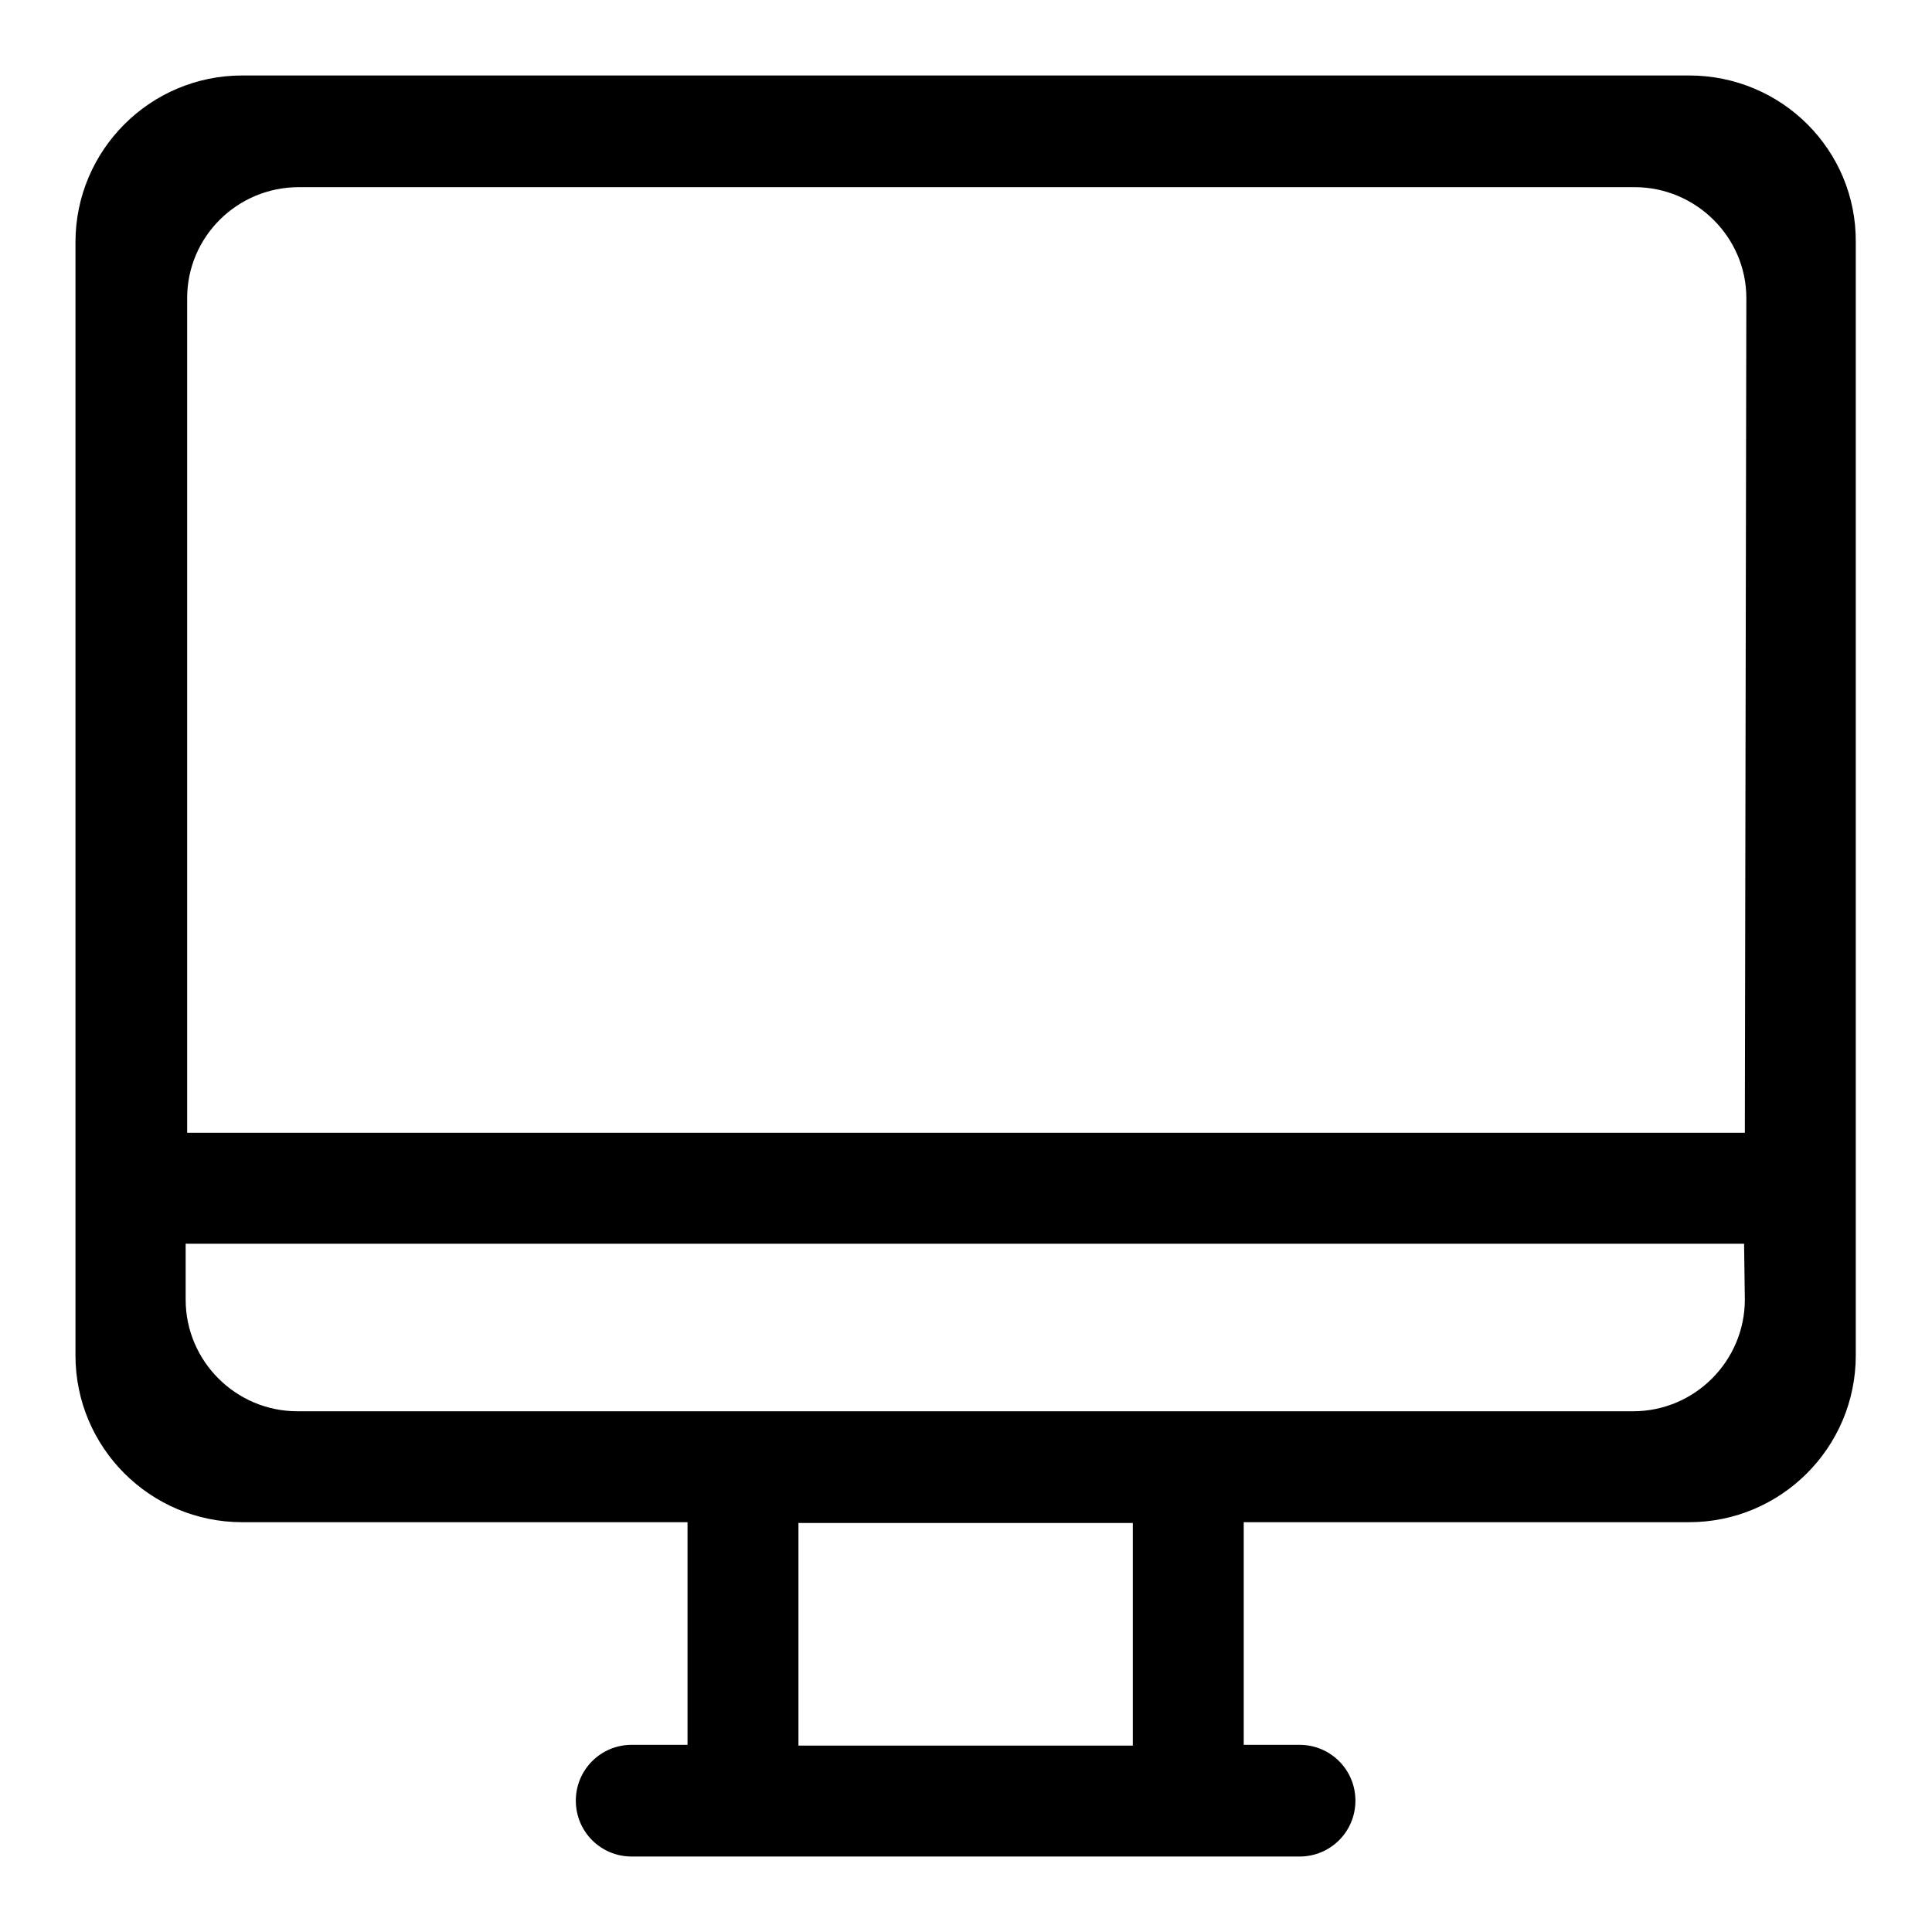
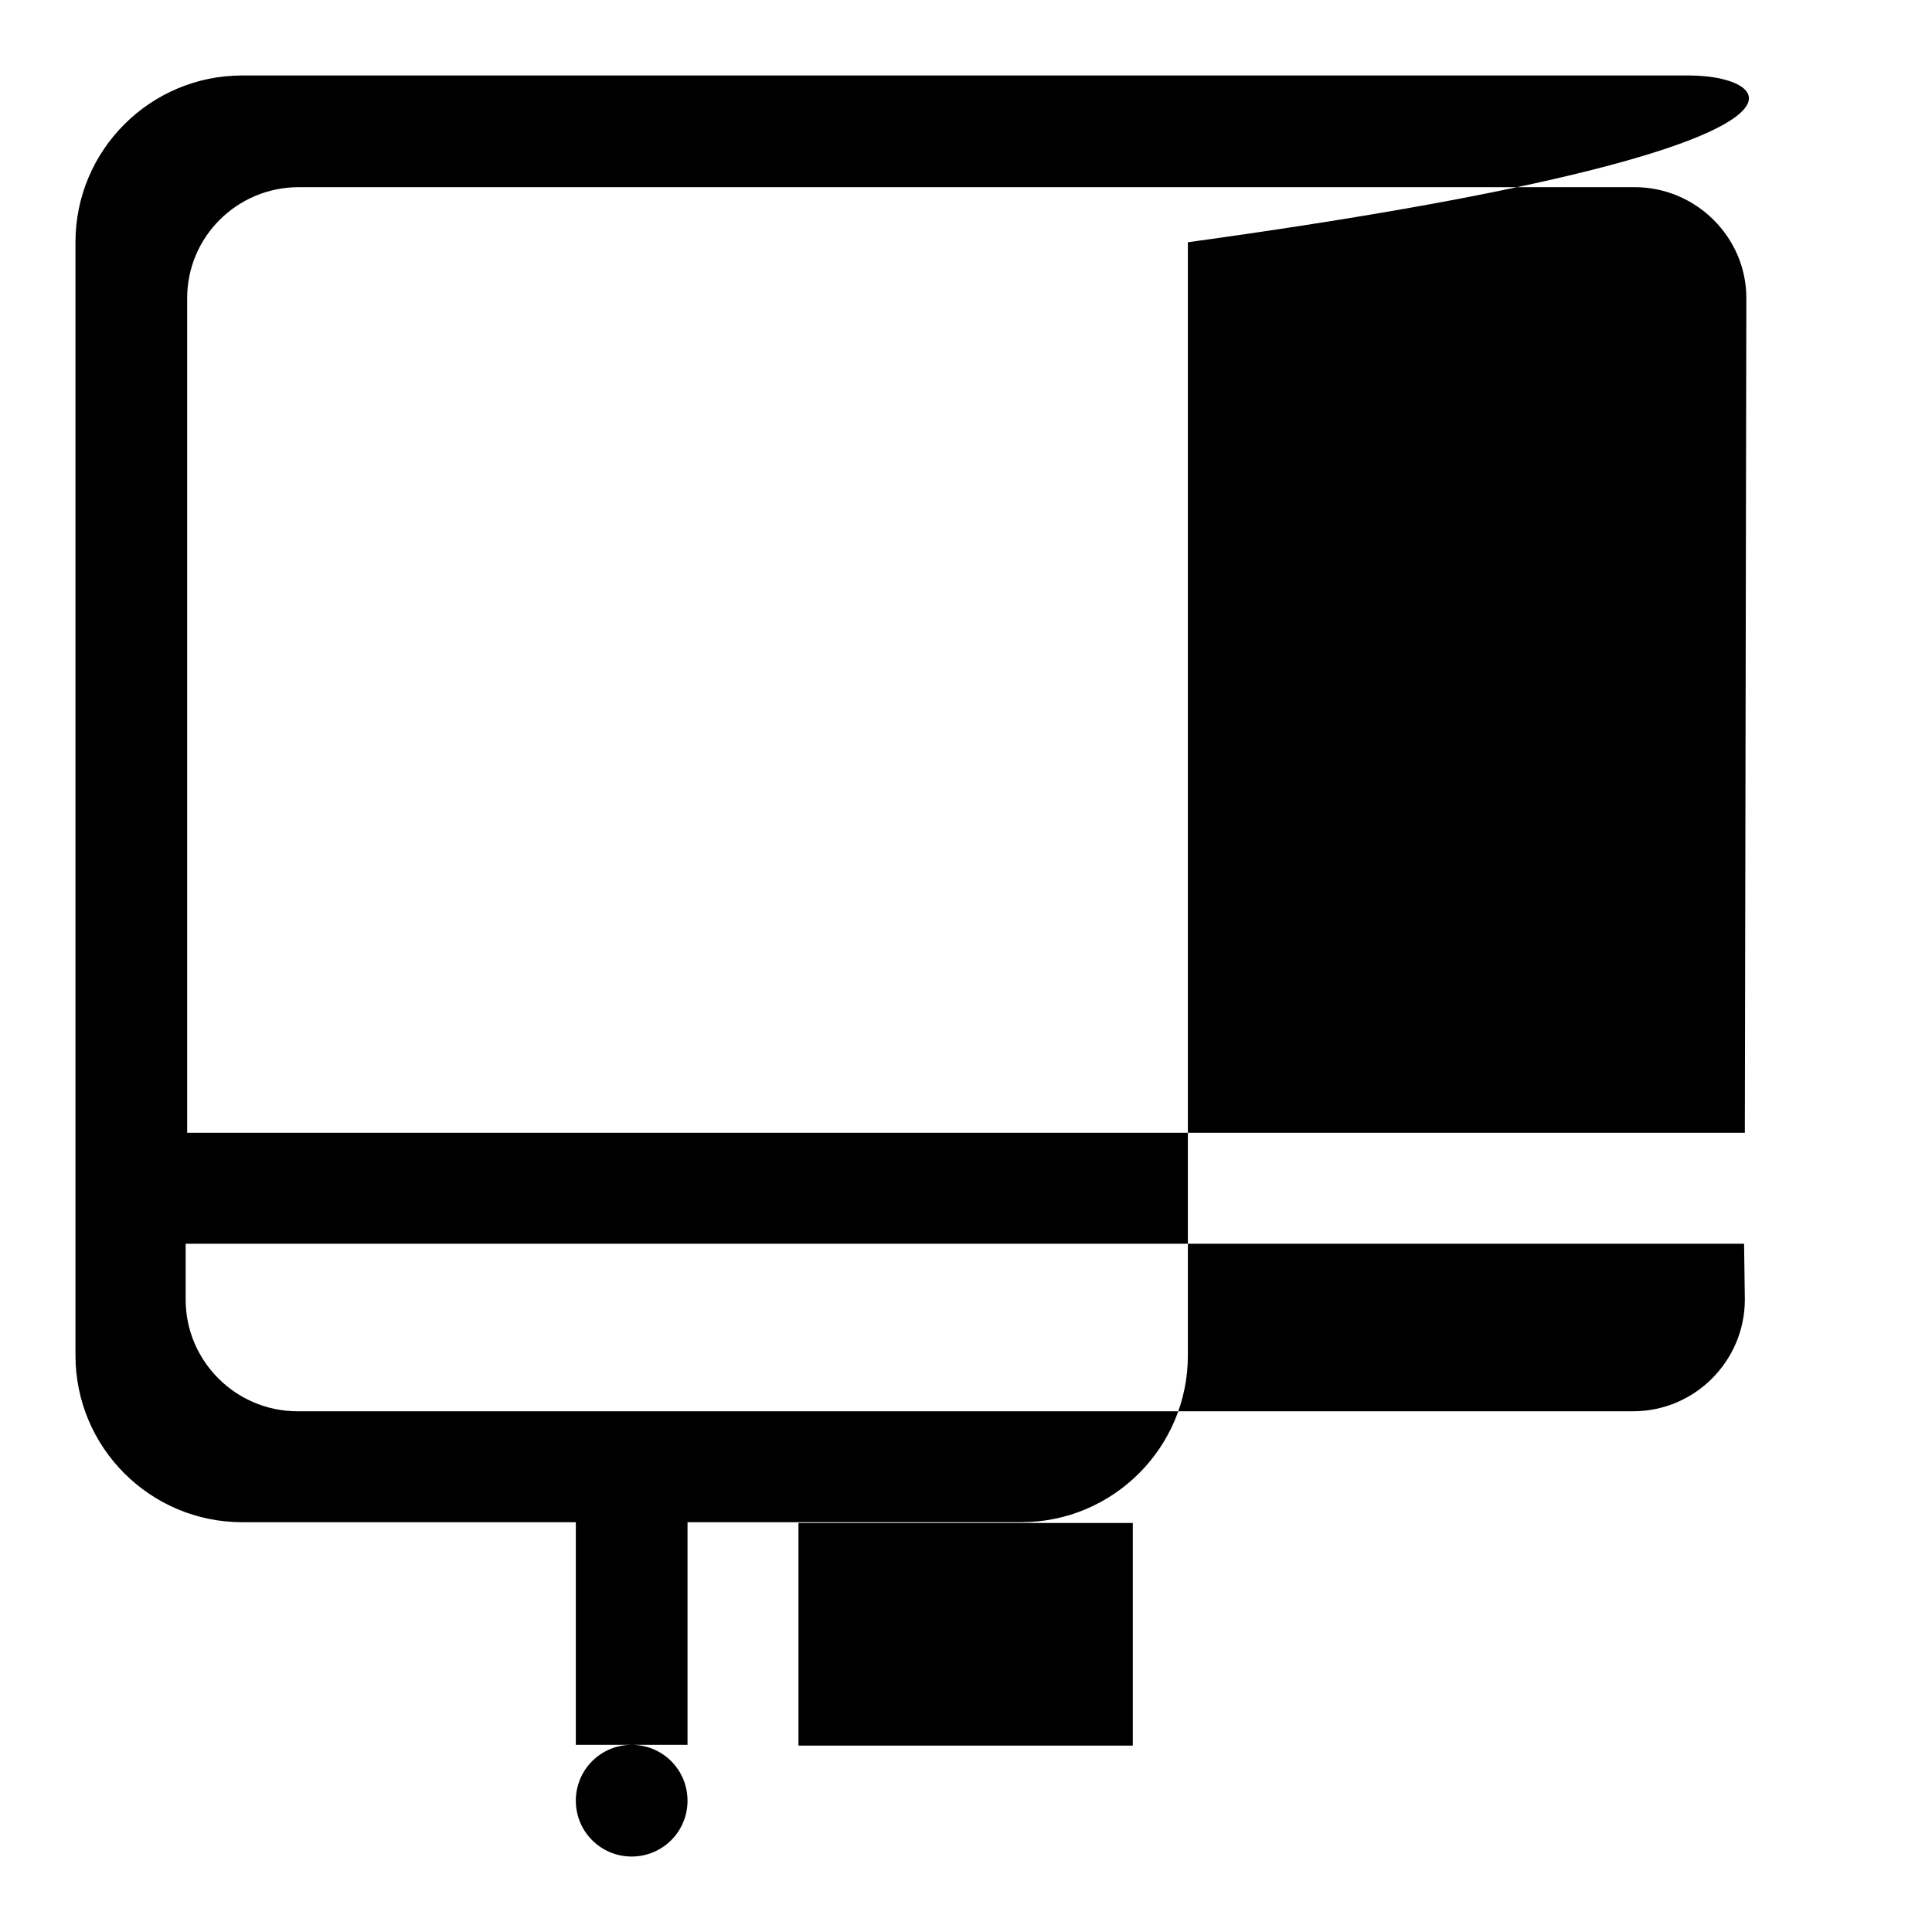
<svg xmlns="http://www.w3.org/2000/svg" version="1.1" x="0px" y="0px" viewBox="0 0 256 256" enable-background="new 0 0 256 256" xml:space="preserve">
  <g>
    <g>
-       <path fill="#000000" d="M223.8,10H32.1C19.9,10,10,19.9,10,32.1v147.5c0,12.2,9.9,22.1,22.1,22.1h59v29.5h-7.4c-4.1,0-7.4,3.3-7.4,7.4c0,4.1,3.3,7.4,7.4,7.4h88.5c4.1,0,7.4-3.3,7.4-7.4c0-4.1-3.3-7.4-7.4-7.4h-7.4v-29.5h59c12.2,0,22.1-9.9,22.1-22.1V32.1C246,19.9,236.1,10,223.8,10z M150.1,231.3h-44.3v-29.5h44.3V231.3z M231.2,172.2c0,8.1-6.6,14.8-14.8,14.8h-177c-8.1,0-14.8-6.6-14.8-14.8v-7.4h206.5L231.2,172.2L231.2,172.2z M231.2,150.1H24.8V39.5c0-8.1,6.6-14.7,14.8-14.7h177c8.1,0,14.8,6.6,14.8,14.7L231.2,150.1L231.2,150.1z" />
+       <path fill="#000000" d="M223.8,10H32.1C19.9,10,10,19.9,10,32.1v147.5c0,12.2,9.9,22.1,22.1,22.1h59v29.5h-7.4c-4.1,0-7.4,3.3-7.4,7.4c0,4.1,3.3,7.4,7.4,7.4c4.1,0,7.4-3.3,7.4-7.4c0-4.1-3.3-7.4-7.4-7.4h-7.4v-29.5h59c12.2,0,22.1-9.9,22.1-22.1V32.1C246,19.9,236.1,10,223.8,10z M150.1,231.3h-44.3v-29.5h44.3V231.3z M231.2,172.2c0,8.1-6.6,14.8-14.8,14.8h-177c-8.1,0-14.8-6.6-14.8-14.8v-7.4h206.5L231.2,172.2L231.2,172.2z M231.2,150.1H24.8V39.5c0-8.1,6.6-14.7,14.8-14.7h177c8.1,0,14.8,6.6,14.8,14.7L231.2,150.1L231.2,150.1z" />
    </g>
  </g>
</svg>